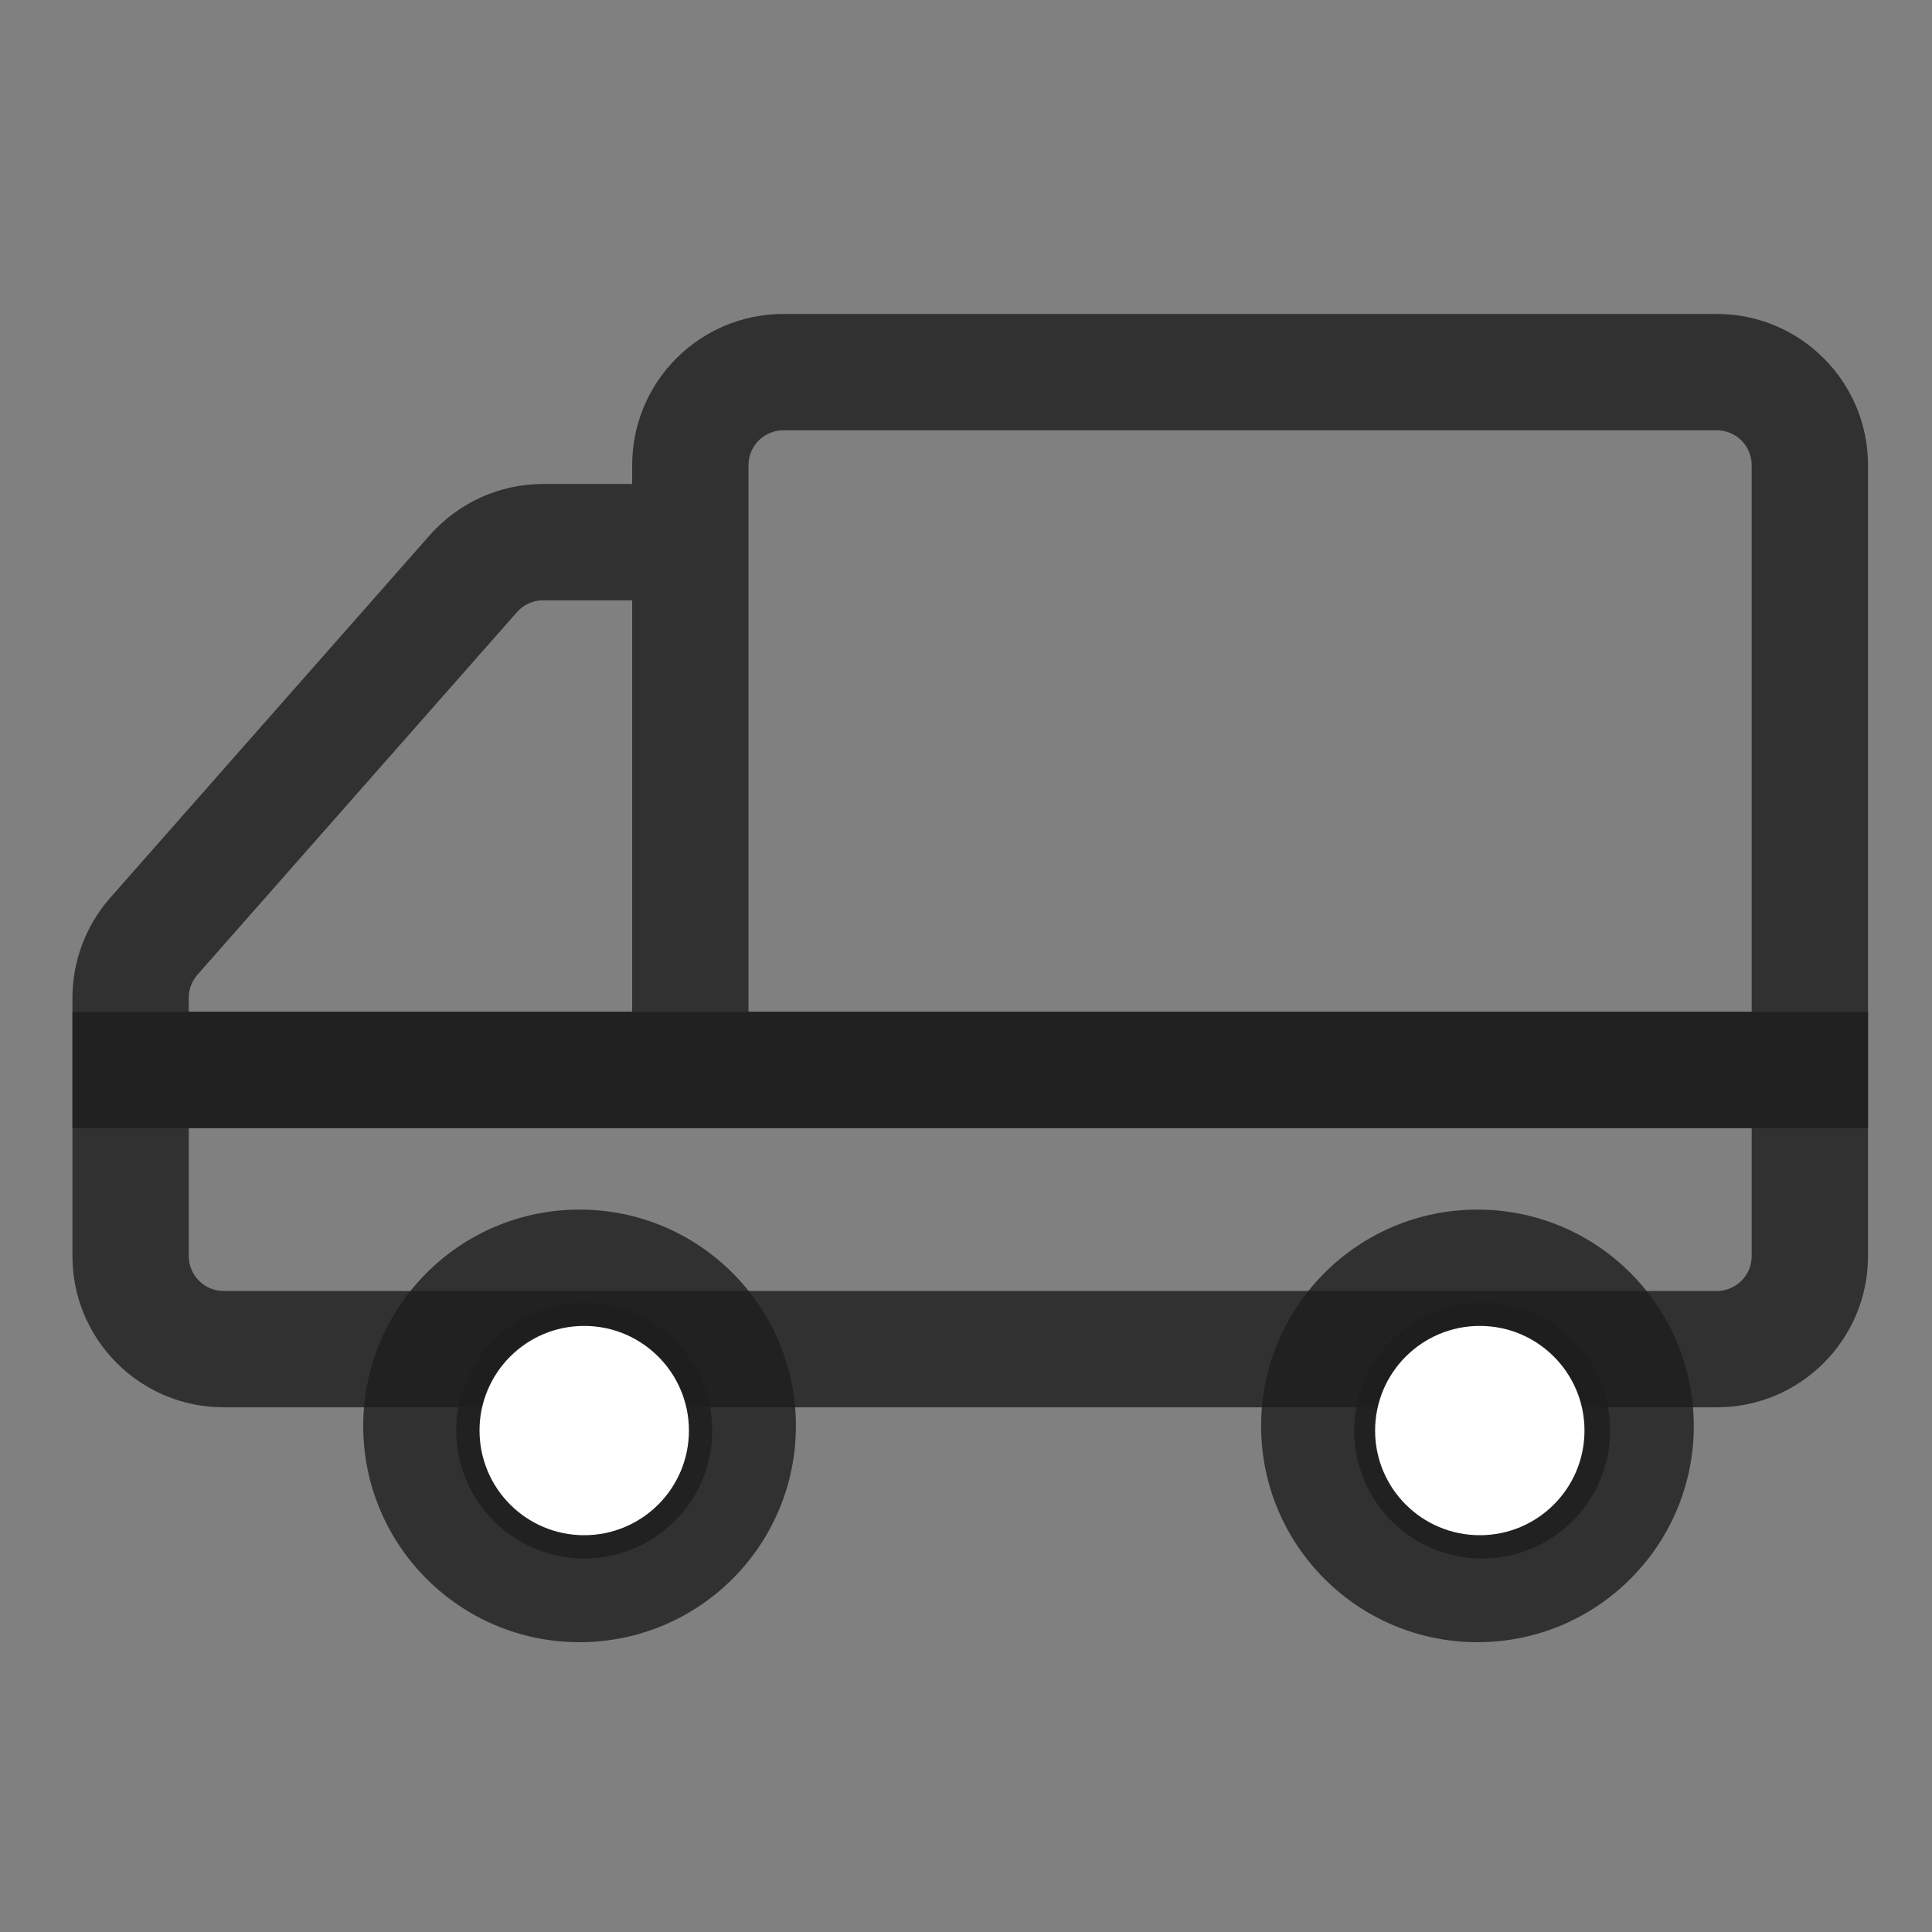
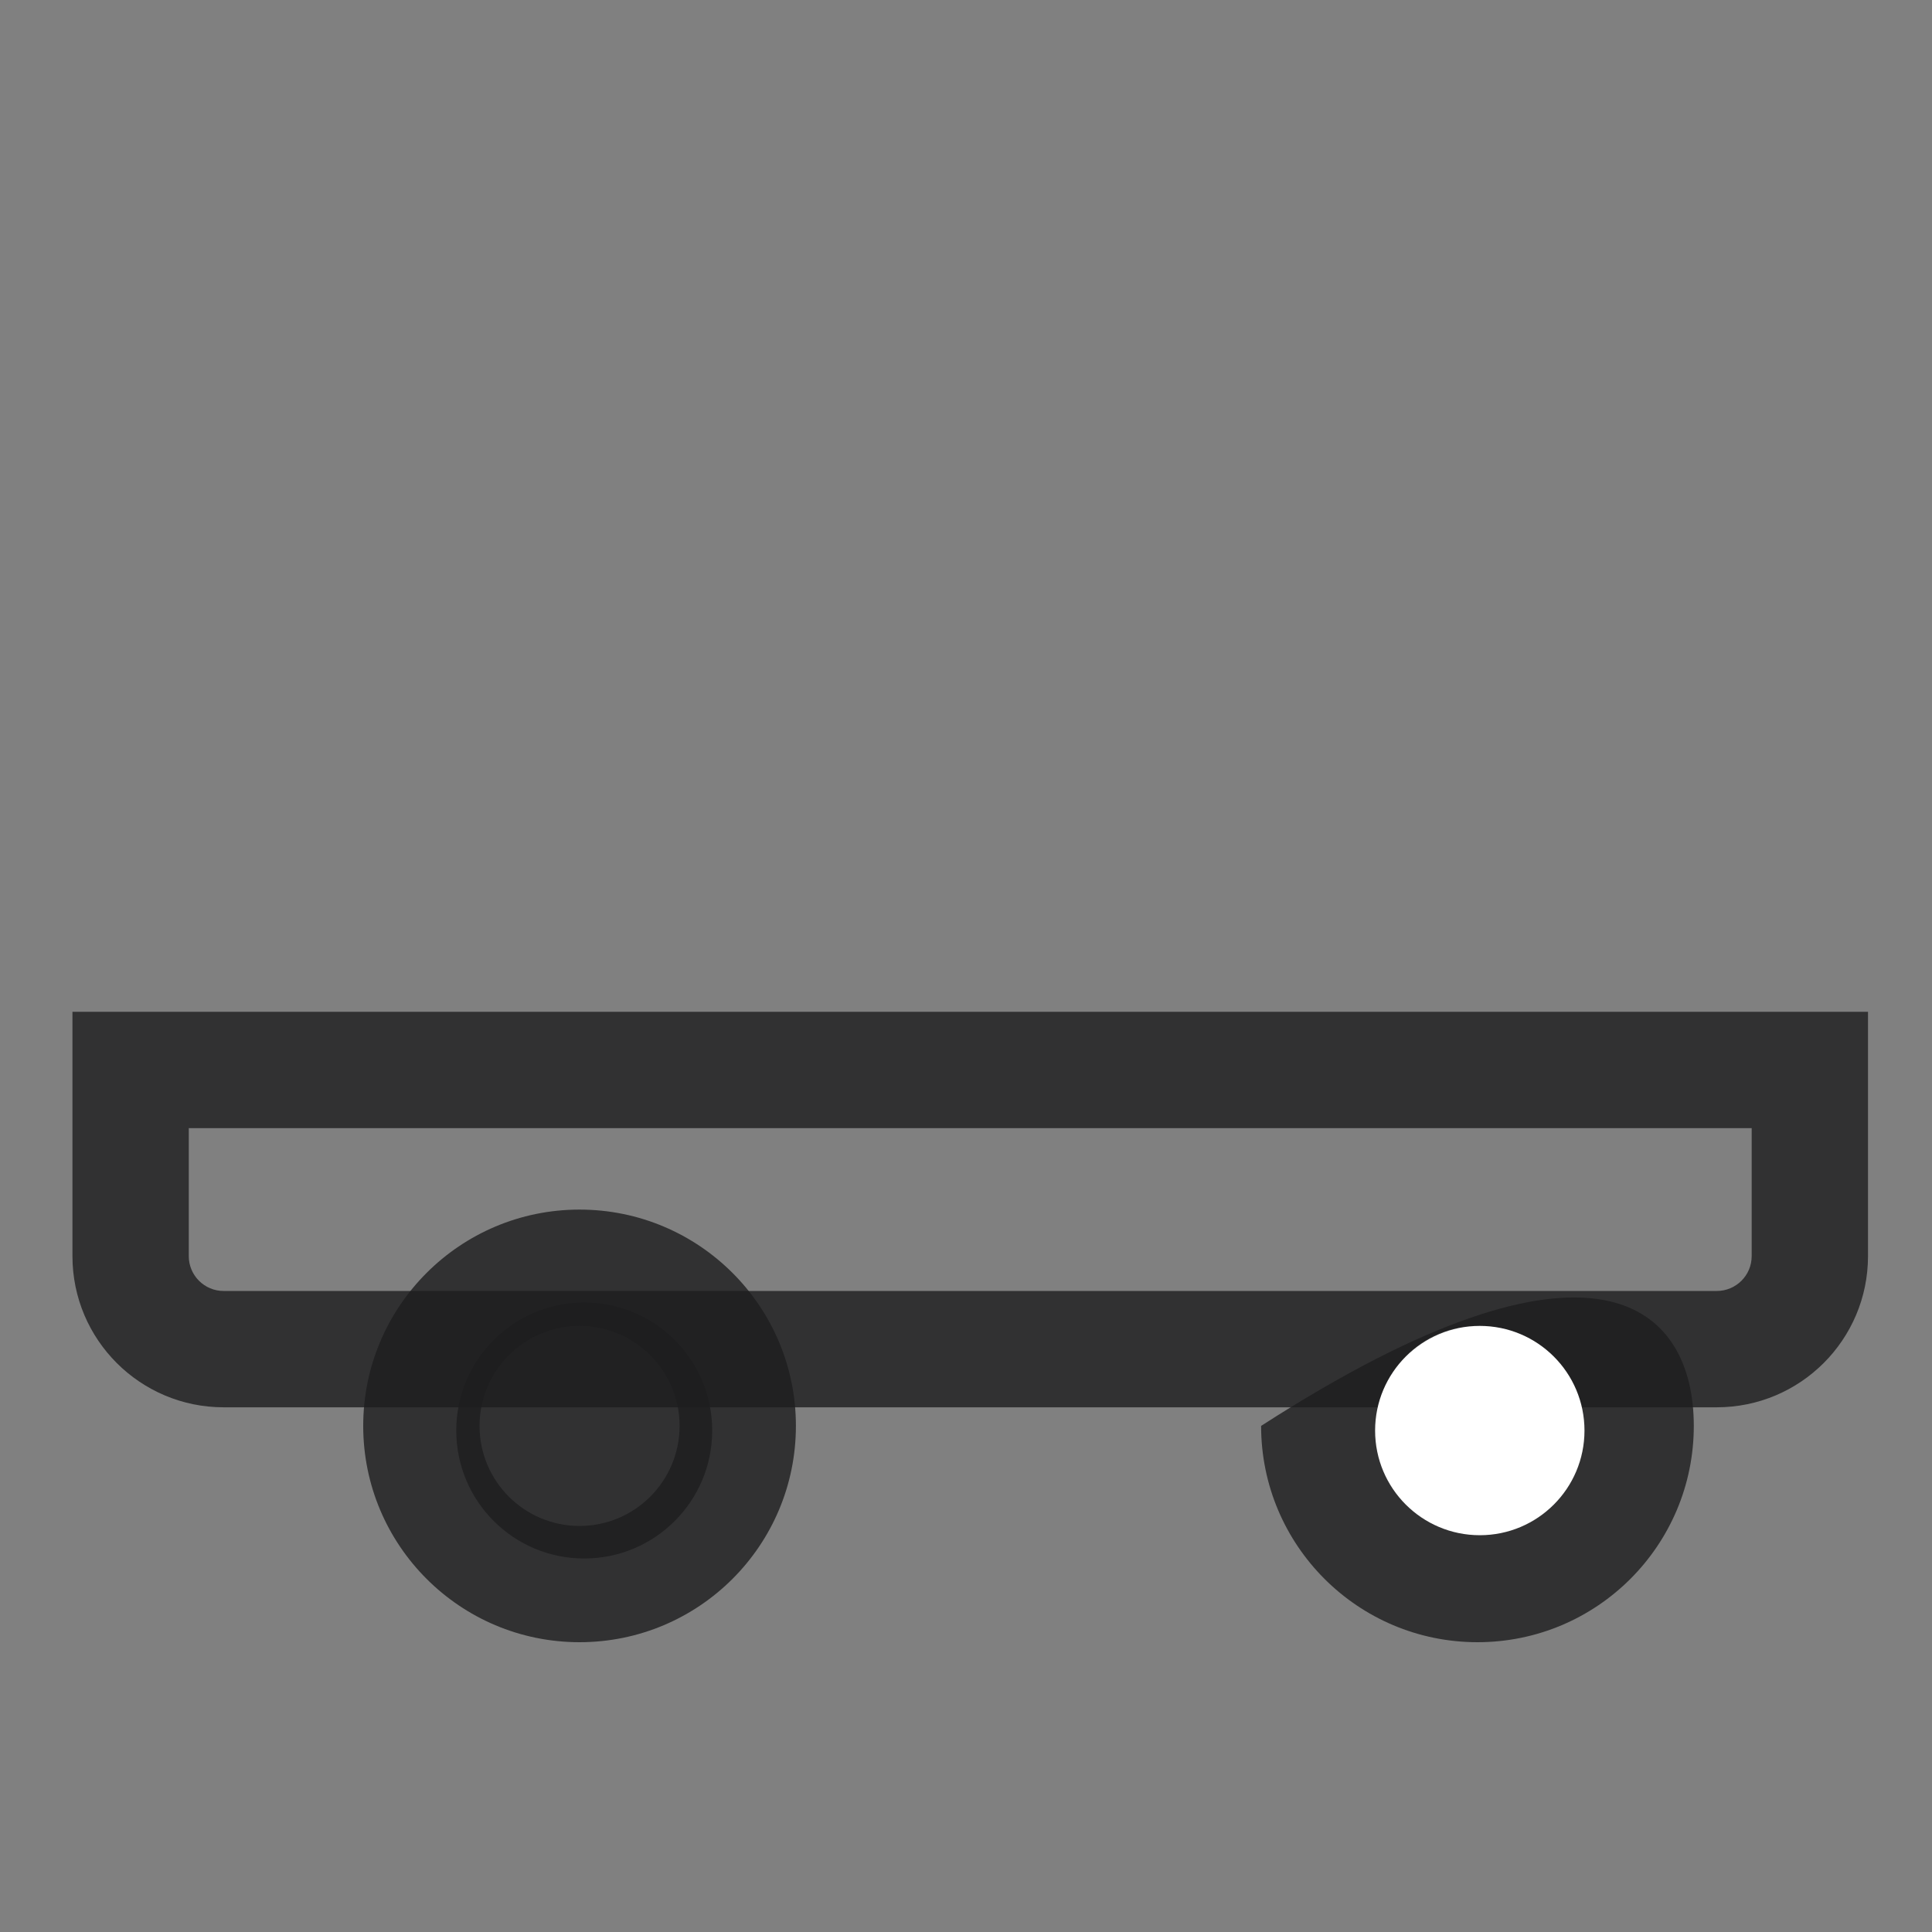
<svg xmlns="http://www.w3.org/2000/svg" width="24" height="24" viewBox="0 0 24 24" fill="none">
  <rect x="0" y="0" width="24" height="24" fill="#808080" stroke="none" />
  <path fill-rule="evenodd" clip-rule="evenodd" d="M0.9 12.569H23.205V13.292V15.604C23.205 16.641 22.364 17.482 21.326 17.482H2.778C1.741 17.482 0.9 16.641 0.9 15.604V13.292V12.569ZM2.345 14.014V15.604C2.345 15.843 2.539 16.037 2.778 16.037H21.326C21.566 16.037 21.76 15.843 21.76 15.604V14.014H2.345Z" fill="#1D1D1F" fill-opacity="0.8" />
-   <path fill-rule="evenodd" clip-rule="evenodd" d="M7.853 6.012H6.747C6.208 6.012 5.695 6.244 5.338 6.649L1.369 11.153C1.067 11.496 0.9 11.938 0.9 12.395V13.292V14.014H23.205V13.292V5.779C23.205 4.741 22.364 3.9 21.326 3.9H9.732C8.694 3.9 7.853 4.741 7.853 5.779V6.012ZM9.732 5.345C9.492 5.345 9.298 5.539 9.298 5.779V12.569H21.76V5.779C21.76 5.539 21.566 5.345 21.326 5.345H9.732ZM7.853 12.569V7.457H6.747C6.623 7.457 6.504 7.51 6.422 7.604L2.453 12.108C2.383 12.187 2.345 12.289 2.345 12.395V12.569H7.853Z" fill="#1D1D1F" fill-opacity="0.8" />
  <path d="M8.847 17.771C8.847 18.649 8.135 19.36 7.257 19.36C6.38 19.36 5.668 18.649 5.668 17.771C5.668 16.893 6.38 16.181 7.257 16.181C8.135 16.181 8.847 16.893 8.847 17.771Z" fill="#1D1D1F" fill-opacity="0.8" />
  <path fill-rule="evenodd" clip-rule="evenodd" d="M4.512 17.713C4.512 16.229 5.715 15.026 7.199 15.026C8.684 15.026 9.887 16.229 9.887 17.713C9.887 19.197 8.684 20.4 7.199 20.4C5.715 20.4 4.512 19.197 4.512 17.713ZM7.199 16.47C6.513 16.47 5.957 17.027 5.957 17.713C5.957 18.399 6.513 18.956 7.199 18.956C7.886 18.956 8.442 18.399 8.442 17.713C8.442 17.027 7.886 16.47 7.199 16.47Z" fill="#1D1D1F" fill-opacity="0.8" />
-   <path d="M20.001 17.771C20.001 18.649 19.289 19.36 18.411 19.36C17.534 19.36 16.822 18.649 16.822 17.771C16.822 16.893 17.534 16.181 18.411 16.181C19.289 16.181 20.001 16.893 20.001 17.771Z" fill="#1D1D1F" fill-opacity="0.8" />
-   <path fill-rule="evenodd" clip-rule="evenodd" d="M15.666 17.713C15.666 16.229 16.869 15.026 18.354 15.026C19.838 15.026 21.041 16.229 21.041 17.713C21.041 19.197 19.838 20.4 18.354 20.4C16.869 20.4 15.666 19.197 15.666 17.713ZM18.354 16.47C17.667 16.47 17.111 17.027 17.111 17.713C17.111 18.399 17.667 18.956 18.354 18.956C19.04 18.956 19.596 18.399 19.596 17.713C19.596 17.027 19.04 16.47 18.354 16.47Z" fill="#1D1D1F" fill-opacity="0.8" />
+   <path fill-rule="evenodd" clip-rule="evenodd" d="M15.666 17.713C19.838 15.026 21.041 16.229 21.041 17.713C21.041 19.197 19.838 20.4 18.354 20.4C16.869 20.4 15.666 19.197 15.666 17.713ZM18.354 16.47C17.667 16.47 17.111 17.027 17.111 17.713C17.111 18.399 17.667 18.956 18.354 18.956C19.04 18.956 19.596 18.399 19.596 17.713C19.596 17.027 19.04 16.47 18.354 16.47Z" fill="#1D1D1F" fill-opacity="0.8" />
  <path d="M19.683 17.771C19.683 18.489 19.101 19.071 18.383 19.071C17.664 19.071 17.082 18.489 17.082 17.771C17.082 17.053 17.664 16.471 18.383 16.471C19.101 16.471 19.683 17.053 19.683 17.771Z" fill="white" />
-   <path d="M8.558 17.771C8.558 18.489 7.975 19.071 7.257 19.071C6.539 19.071 5.957 18.489 5.957 17.771C5.957 17.053 6.539 16.471 7.257 16.471C7.975 16.471 8.558 17.053 8.558 17.771Z" fill="white" />
</svg>